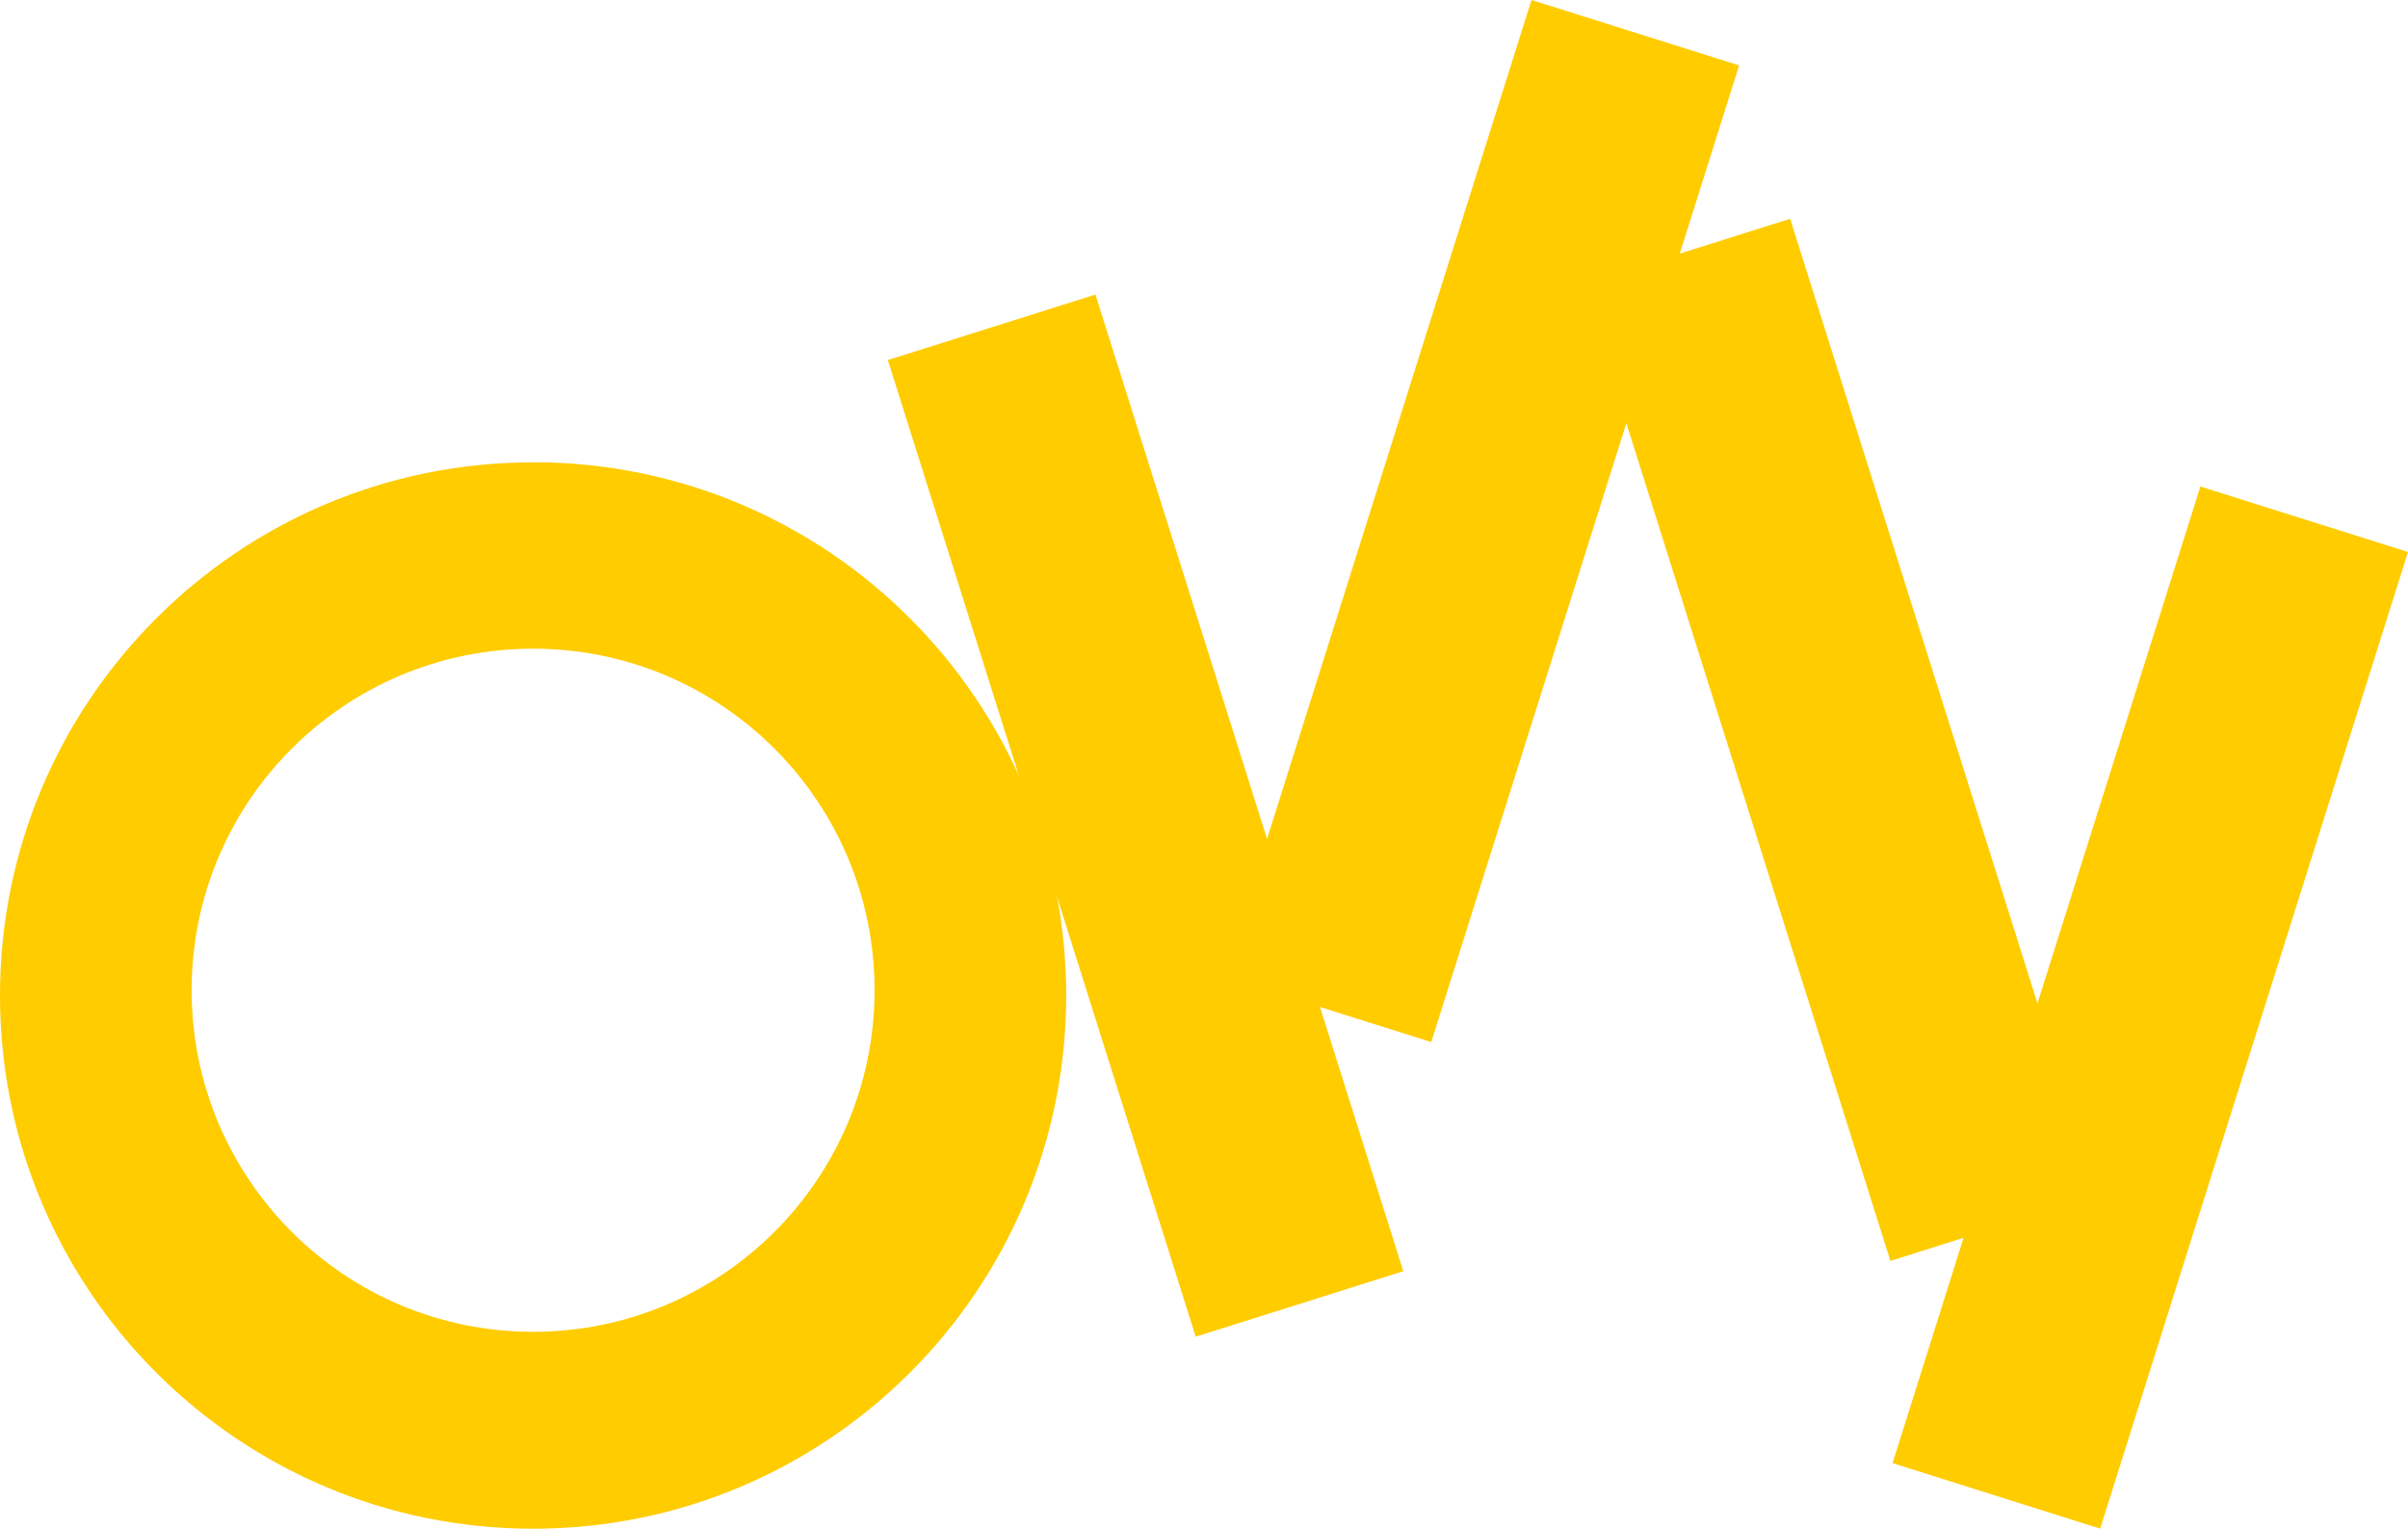
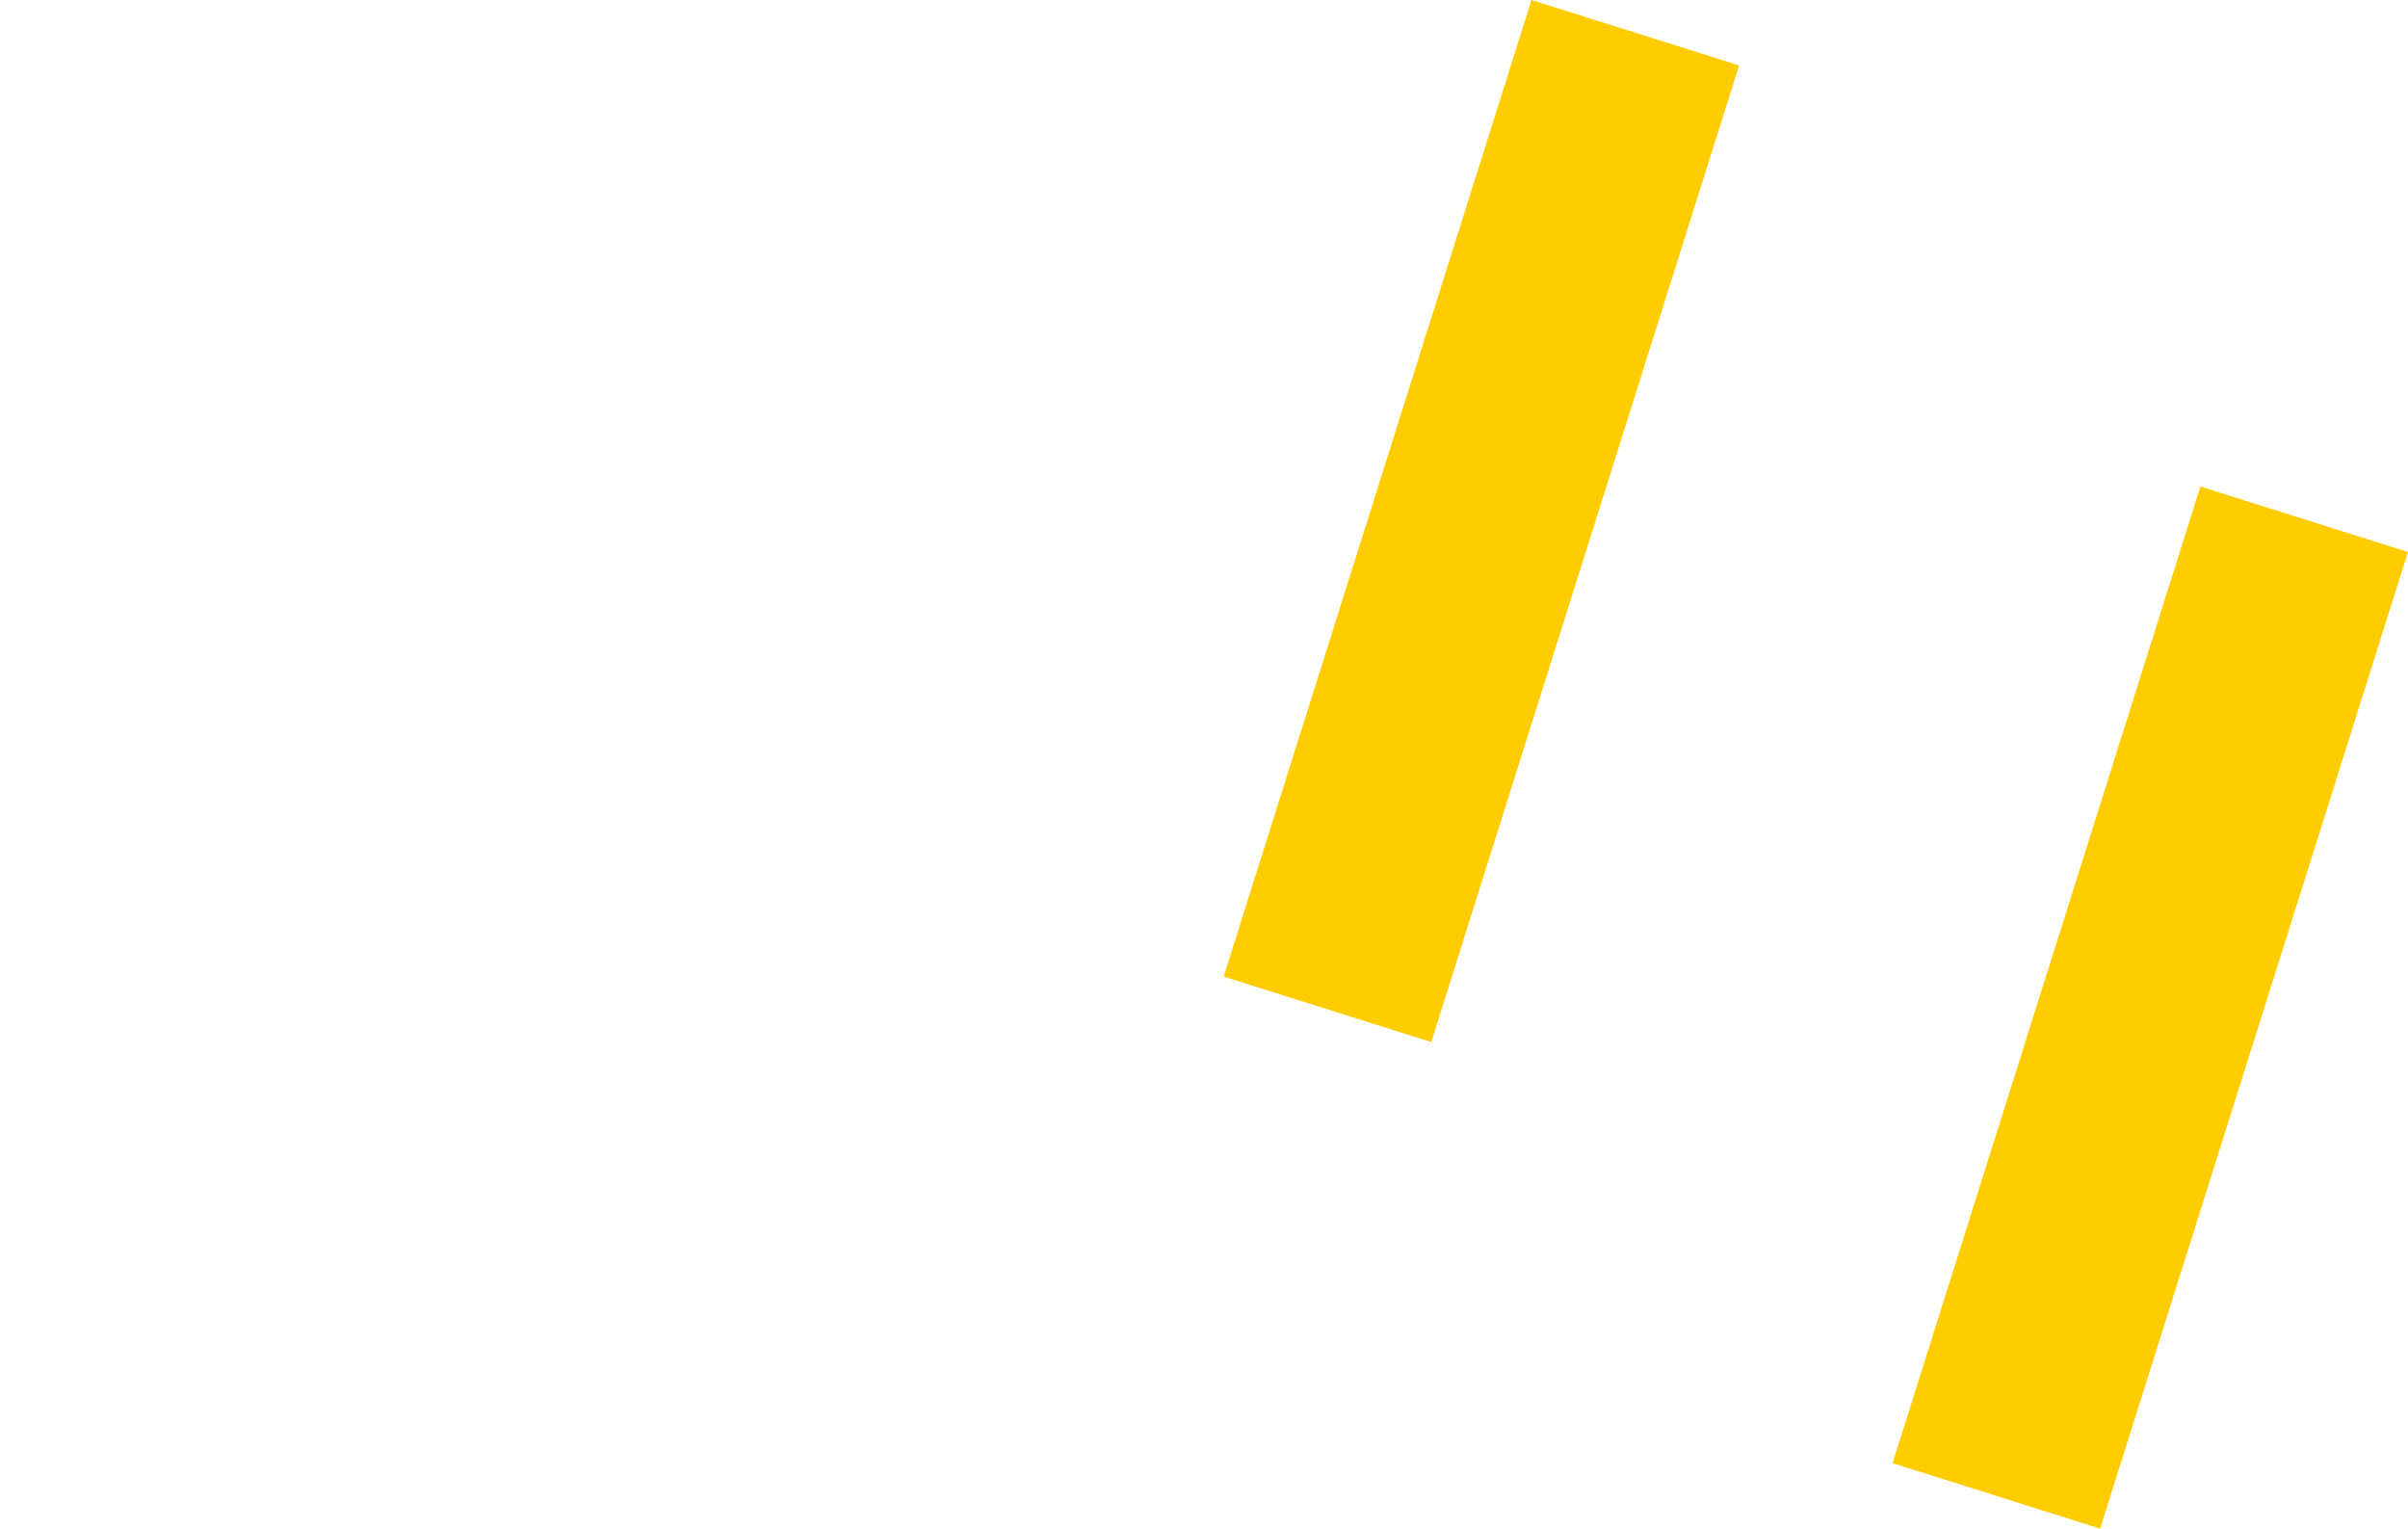
<svg xmlns="http://www.w3.org/2000/svg" id="uuid-9683fd3f-1f27-4cc5-b935-e48e34391d98" viewBox="0 0 230.32 146.18">
  <defs>
    <style>.uuid-f1c0b202-3c87-4841-8403-1220c1f1ce6f{fill:#fc0;}</style>
  </defs>
  <g id="uuid-67db600a-b4bb-4b1d-b392-5c68d0f7dc30">
-     <path class="uuid-f1c0b202-3c87-4841-8403-1220c1f1ce6f" d="M50.99,44.21C22.83,44.21,0,67.03,0,95.19s22.83,50.99,50.99,50.99,50.99-22.83,50.99-50.99-22.83-50.99-50.99-50.99ZM50.99,127.35c-18.04,0-32.66-14.62-32.66-32.66s14.62-32.66,32.66-32.66,32.66,14.62,32.66,32.66-14.62,32.66-32.66,32.66Z" />
    <rect class="uuid-f1c0b202-3c87-4841-8403-1220c1f1ce6f" x="131.28" y=".86" width="20.82" height="97.92" transform="translate(21.54 -40.3) rotate(17.5)" />
    <rect class="uuid-f1c0b202-3c87-4841-8403-1220c1f1ce6f" x="195.26" y="47.39" width="20.82" height="97.92" transform="translate(38.49 -57.39) rotate(17.5)" />
-     <rect class="uuid-f1c0b202-3c87-4841-8403-1220c1f1ce6f" x="99.16" y="29.03" width="20.82" height="97.92" transform="translate(-18.38 36.56) rotate(-17.5)" />
-     <rect class="uuid-f1c0b202-3c87-4841-8403-1220c1f1ce6f" x="165.61" y="21.79" width="20.82" height="97.92" transform="translate(-13.13 56.2) rotate(-17.5)" />
  </g>
</svg>